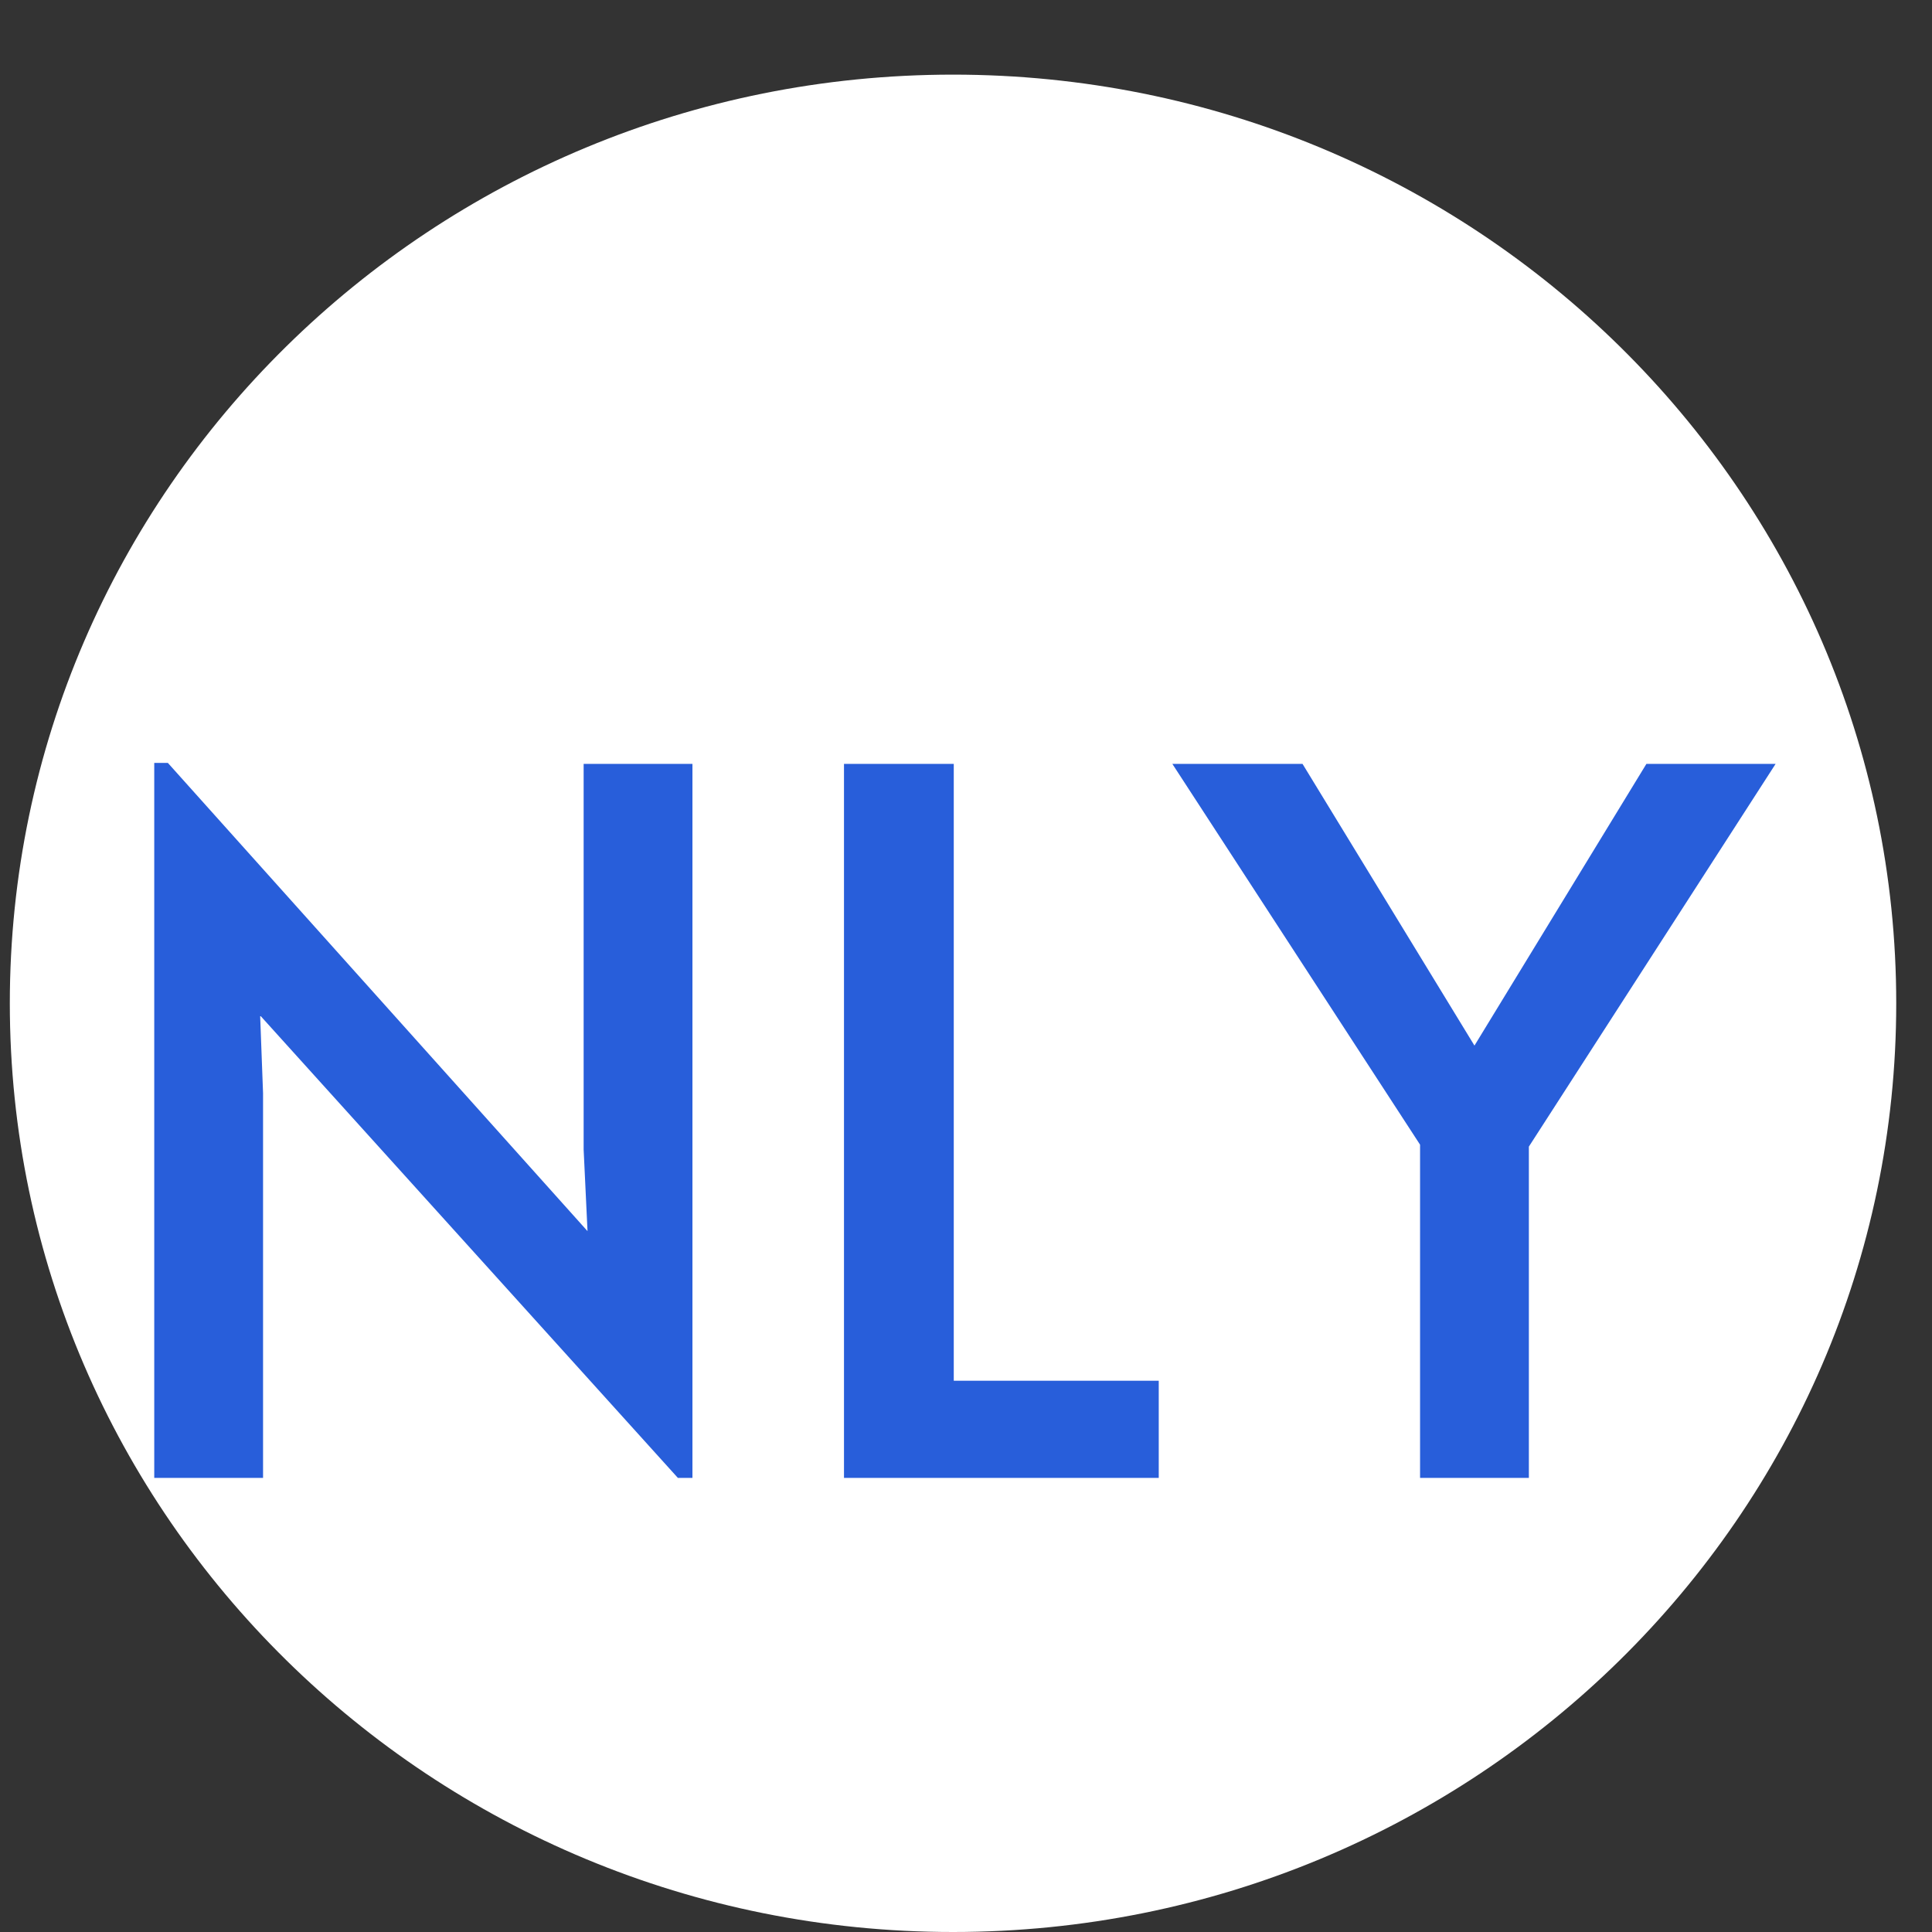
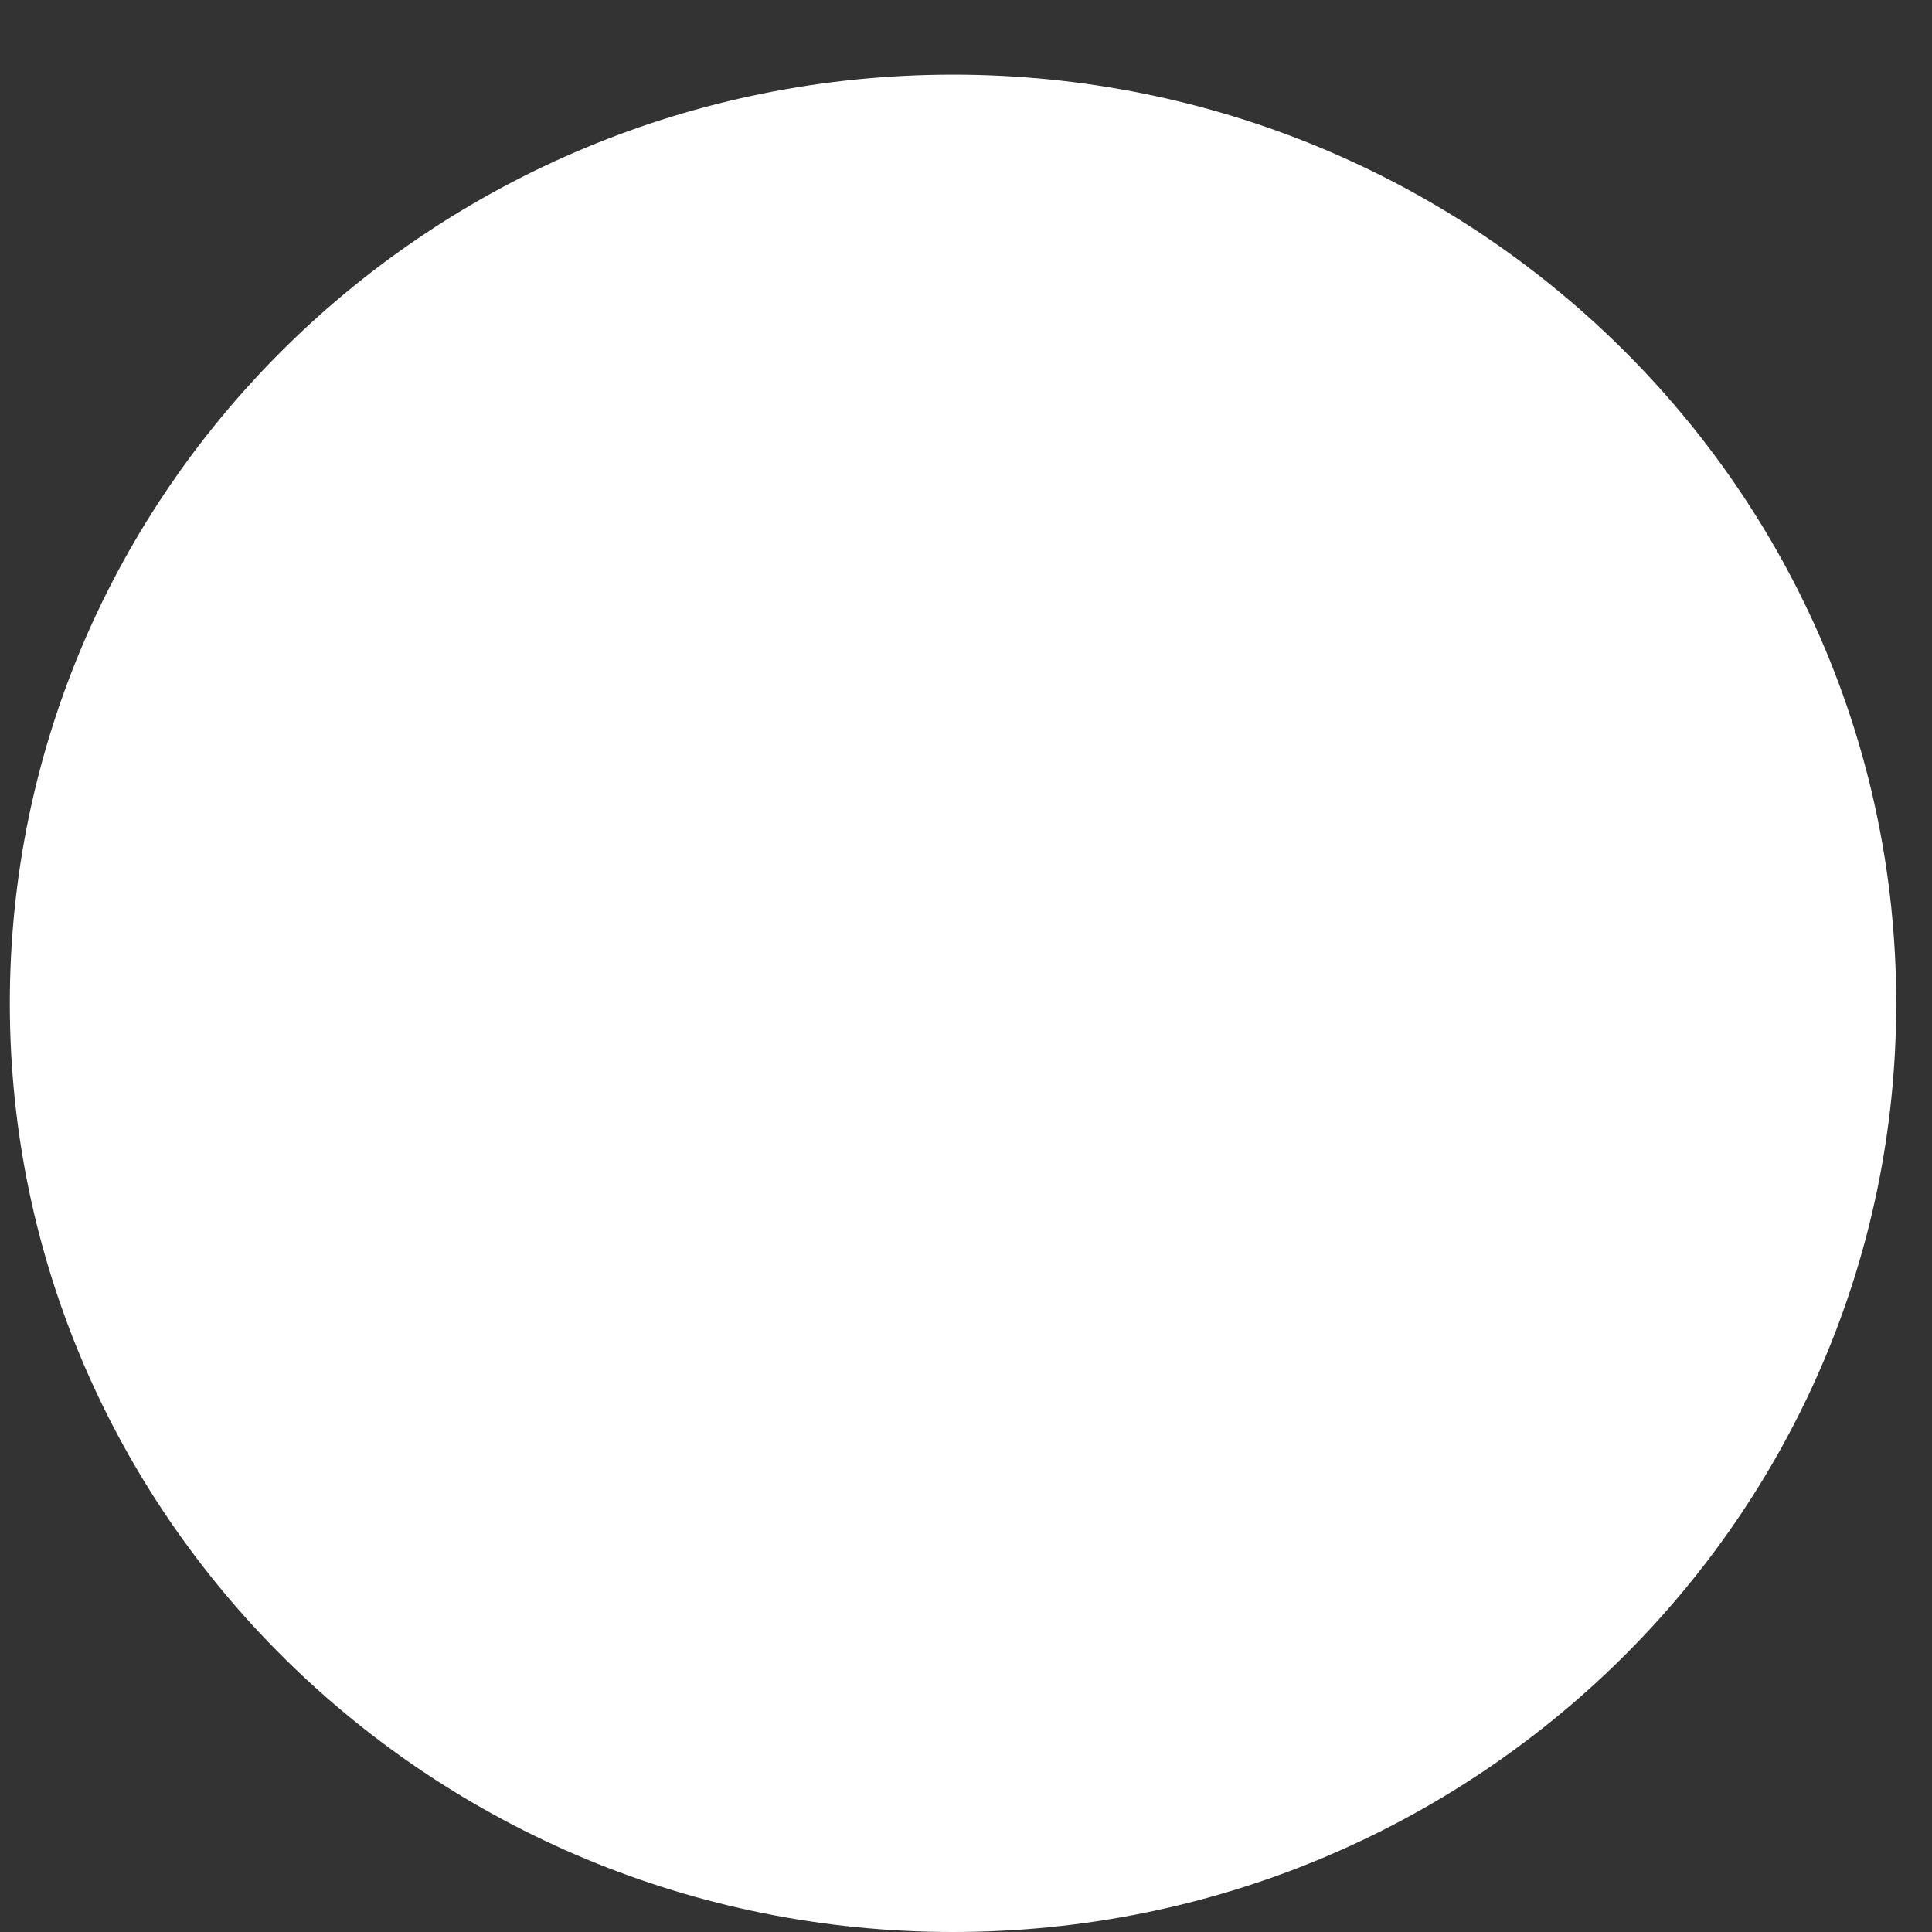
<svg xmlns="http://www.w3.org/2000/svg" viewBox="0 0 1200 1200" height="1200px" width="1200px">
  <rect x="0" y="0" width="1200" height="1200" fill="#333333" stroke="none" />
  <g id="768f4035-8b1b-4b99-a062-9eea161853a5">
    <g style="">
      <g id="768f4035-8b1b-4b99-a062-9eea161853a5-child-0">
        <path stroke-linecap="round" d="M6.097,623.176c0,-318.571 262.291,-576.823 585.843,-576.823c323.552,0 585.843,258.253 585.843,576.823c0,318.571 -262.291,576.823 -585.843,576.823c-323.552,0 -585.843,-258.253 -585.843,-576.823z" style="stroke: rgb(193,193,193); stroke-width: 0; stroke-dasharray: none; stroke-linecap: butt; stroke-dashoffset: 0; stroke-linejoin: miter; stroke-miterlimit: 4; fill: rgb(255,255,255); fill-rule: nonzero; opacity: 1;" />
      </g>
    </g>
  </g>
  <g id="590dc15f-9007-41de-8f7c-f7e21337e905">
-     <path stroke-linecap="round" d="" transform="matrix(1 0 0 1 -177.06 13.363)  translate(0, 0)" style="stroke: rgb(114,114,114); stroke-width: 0; stroke-dasharray: none; stroke-linecap: butt; stroke-dashoffset: 0; stroke-linejoin: round; stroke-miterlimit: 4; fill: rgb(114,114,114); fill-rule: nonzero; opacity: 1;" />
-   </g>
+     </g>
  <g id="9646fd0f-53f9-471b-88f6-eb721e26f9cb">
    <g>
      <g id="b6d890a1-8cbb-4975-b751-b7a1e264f9a7">
-         <path stroke-linecap="round" d="M161.579,630.735l1.81,48.27v238.94h-67.58v-444.09h8.45l260.66,290.83l-2.41,-50.69v-239.54h67.58v443.49h-9.05zM524.219,474.455h68.18v383.15h127.32v60.34h-195.5zM882.029,710.985l-153.87,-236.53h80.86l106.8,174.98l106.8,-174.98h80.25l-153.26,237.73v205.76h-67.58z" style="stroke: rgb(193,193,193); stroke-width: 0; stroke-dasharray: none; stroke-linecap: butt; stroke-dashoffset: 0; stroke-linejoin: miter; stroke-miterlimit: 4; fill: rgb(40,94,218); fill-rule: nonzero; opacity: 1;" />
-       </g>
+         </g>
    </g>
  </g>
  <g id="e3ac993b-798b-4b1b-b0d0-552fb6a5e6ef">
-     <path stroke-linecap="round" d="" transform="matrix(1 0 0 1 -177.06 13.363)  translate(0, 0)" style="stroke: rgb(193,193,193); stroke-width: 0; stroke-dasharray: none; stroke-linecap: butt; stroke-dashoffset: 0; stroke-linejoin: miter; stroke-miterlimit: 4; fill: rgb(114,114,114); fill-rule: nonzero; opacity: 1;" />
-   </g>
+     </g>
  <g id="b037e28e-5b3f-4afc-974a-a0b52968f2dd">
-     <path stroke-linecap="round" d="" transform="matrix(1 0 0 1 -177.06 13.363)  translate(0, 0)" style="stroke: rgb(193,193,193); stroke-width: 0; stroke-dasharray: none; stroke-linecap: butt; stroke-dashoffset: 0; stroke-linejoin: miter; stroke-miterlimit: 4; fill: rgb(193,193,193); fill-rule: nonzero; opacity: 1;" />
-   </g>
+     </g>
</svg>